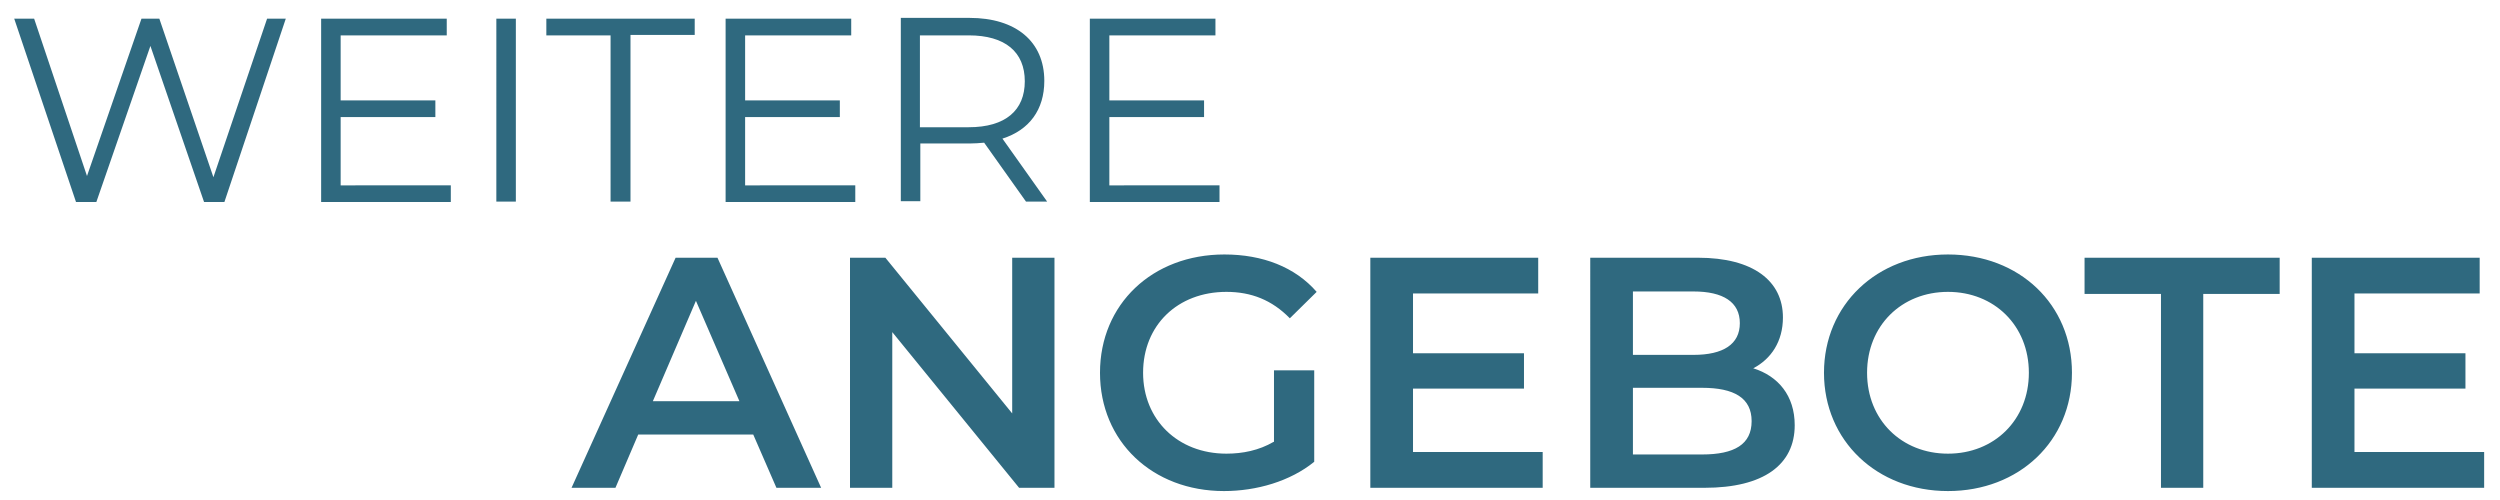
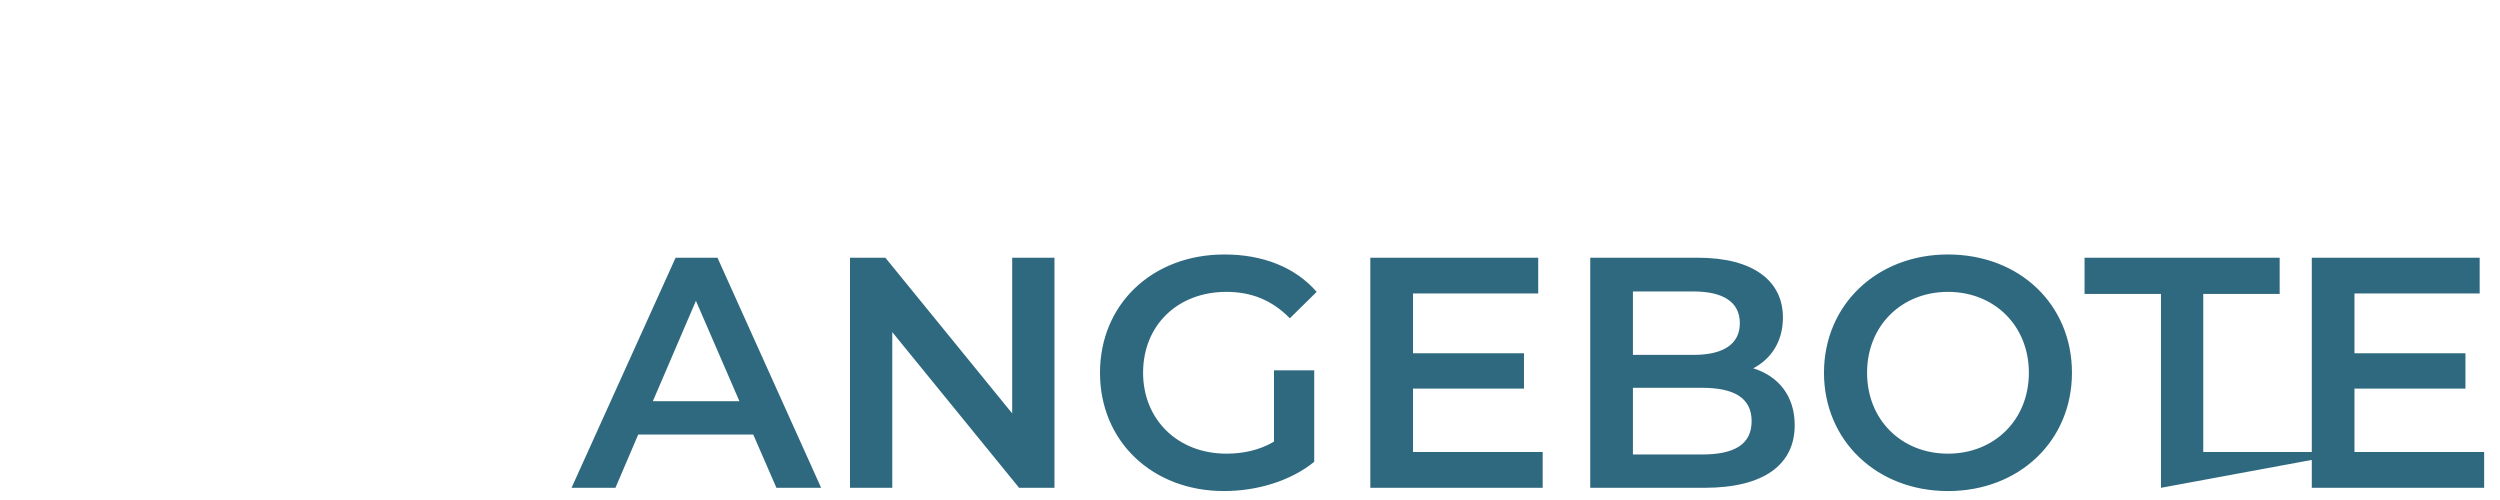
<svg xmlns="http://www.w3.org/2000/svg" version="1.1" id="Ebene_2" x="0px" y="0px" viewBox="0 0 615 123" style="enable-background:new 0 0 615 123;" xml:space="preserve">
  <style type="text/css">
	.st0{fill:#2F697F;}
</style>
  <g>
-     <path class="st0" d="M272.9,45.5V28.8h23.3v-4.1h-23.3v-16h26.1V4.6h-30.9v45.1H300v-4.1H272.9z M238.3,31.3h-12V8.7h12   c9,0,13.8,4.1,13.8,11.3C252.1,27.1,247.4,31.3,238.3,31.3 M257.6,49.6l-11-15.5c6.6-2.1,10.3-7.1,10.3-14.2   c0-9.7-7-15.5-18.4-15.5h-16.9v45.1h4.8V35.3h12.1c1.3,0,2.4-0.1,3.6-0.2l10.3,14.5H257.6z M183.3,45.5V28.8h23.3v-4.1h-23.3v-16   h26.1V4.6h-30.9v45.1h31.9v-4.1H183.3z M150.3,49.6h4.8v-41h15.8V4.6h-36.5v4.1h15.8V49.6z M122.1,49.6h4.8V4.6h-4.8V49.6z    M83.8,45.5V28.8h23.3v-4.1H83.8v-16h26.1V4.6H79v45.1h31.9v-4.1H83.8z M65.7,4.6l-13.2,39l-13.3-39h-4.4L21.4,43.3L8.4,4.6H3.5   l15.2,45.1h5l13.3-38.4l13.2,38.4h5L70.3,4.6H65.7z" />
-     <path class="st0" d="M579.2,111.2V95.6h27.3v-8.7h-27.3V72.2H610v-8.8h-41.3V120h42.4v-8.8H579.2z M531.5,120H542V72.3h18.8v-8.9   h-48v8.9h18.8V120z M479.2,111.6c-11.4,0-19.9-8.3-19.9-19.9c0-11.6,8.5-19.9,19.9-19.9s19.9,8.3,19.9,19.9   C499.1,103.3,490.6,111.6,479.2,111.6 M479.2,120.8c17.5,0,30.5-12.3,30.5-29.1c0-16.8-12.9-29.1-30.5-29.1   c-17.5,0-30.5,12.4-30.5,29.1C448.7,108.4,461.7,120.8,479.2,120.8 M418.7,111.8h-17V95.4h17c7.9,0,12.2,2.5,12.2,8.2   C430.9,109.3,426.7,111.8,418.7,111.8 M416.6,71.7c7.3,0,11.4,2.6,11.4,7.8c0,5.2-4.1,7.8-11.4,7.8h-14.9V71.7H416.6z M431.3,90.6   c4.4-2.3,7.3-6.6,7.3-12.5c0-9-7.3-14.7-20.9-14.7h-26.5V120h28.1c14.6,0,22.2-5.7,22.2-15.4C441.5,97.3,437.4,92.5,431.3,90.6    M347.6,111.2V95.6h27.3v-8.7h-27.3V72.2h30.8v-8.8h-41.3V120h42.4v-8.8H347.6z M313.3,108.7c-3.6,2.1-7.6,2.9-11.6,2.9   c-12,0-20.5-8.4-20.5-19.9c0-11.7,8.5-19.9,20.5-19.9c6.1,0,11.2,2,15.6,6.5l6.6-6.5c-5.3-6.1-13.3-9.2-22.7-9.2   c-17.7,0-30.6,12.2-30.6,29.1c0,16.9,12.9,29.1,30.5,29.1c8,0,16.3-2.4,22.2-7.2V91.1h-9.9V108.7z M249,63.4v38.3l-31.2-38.3h-8.7   V120h10.4V81.7l31.2,38.3h8.7V63.4H249z M160.6,98.7l10.6-24.7l10.7,24.7H160.6z M191,120h11l-25.5-56.6h-10.3L140.6,120h10.8   l5.6-13.1h28.3L191,120z" />
+     <path class="st0" d="M579.2,111.2V95.6h27.3v-8.7h-27.3V72.2H610v-8.8h-41.3V120h42.4v-8.8H579.2z H542V72.3h18.8v-8.9   h-48v8.9h18.8V120z M479.2,111.6c-11.4,0-19.9-8.3-19.9-19.9c0-11.6,8.5-19.9,19.9-19.9s19.9,8.3,19.9,19.9   C499.1,103.3,490.6,111.6,479.2,111.6 M479.2,120.8c17.5,0,30.5-12.3,30.5-29.1c0-16.8-12.9-29.1-30.5-29.1   c-17.5,0-30.5,12.4-30.5,29.1C448.7,108.4,461.7,120.8,479.2,120.8 M418.7,111.8h-17V95.4h17c7.9,0,12.2,2.5,12.2,8.2   C430.9,109.3,426.7,111.8,418.7,111.8 M416.6,71.7c7.3,0,11.4,2.6,11.4,7.8c0,5.2-4.1,7.8-11.4,7.8h-14.9V71.7H416.6z M431.3,90.6   c4.4-2.3,7.3-6.6,7.3-12.5c0-9-7.3-14.7-20.9-14.7h-26.5V120h28.1c14.6,0,22.2-5.7,22.2-15.4C441.5,97.3,437.4,92.5,431.3,90.6    M347.6,111.2V95.6h27.3v-8.7h-27.3V72.2h30.8v-8.8h-41.3V120h42.4v-8.8H347.6z M313.3,108.7c-3.6,2.1-7.6,2.9-11.6,2.9   c-12,0-20.5-8.4-20.5-19.9c0-11.7,8.5-19.9,20.5-19.9c6.1,0,11.2,2,15.6,6.5l6.6-6.5c-5.3-6.1-13.3-9.2-22.7-9.2   c-17.7,0-30.6,12.2-30.6,29.1c0,16.9,12.9,29.1,30.5,29.1c8,0,16.3-2.4,22.2-7.2V91.1h-9.9V108.7z M249,63.4v38.3l-31.2-38.3h-8.7   V120h10.4V81.7l31.2,38.3h8.7V63.4H249z M160.6,98.7l10.6-24.7l10.7,24.7H160.6z M191,120h11l-25.5-56.6h-10.3L140.6,120h10.8   l5.6-13.1h28.3L191,120z" />
  </g>
</svg>